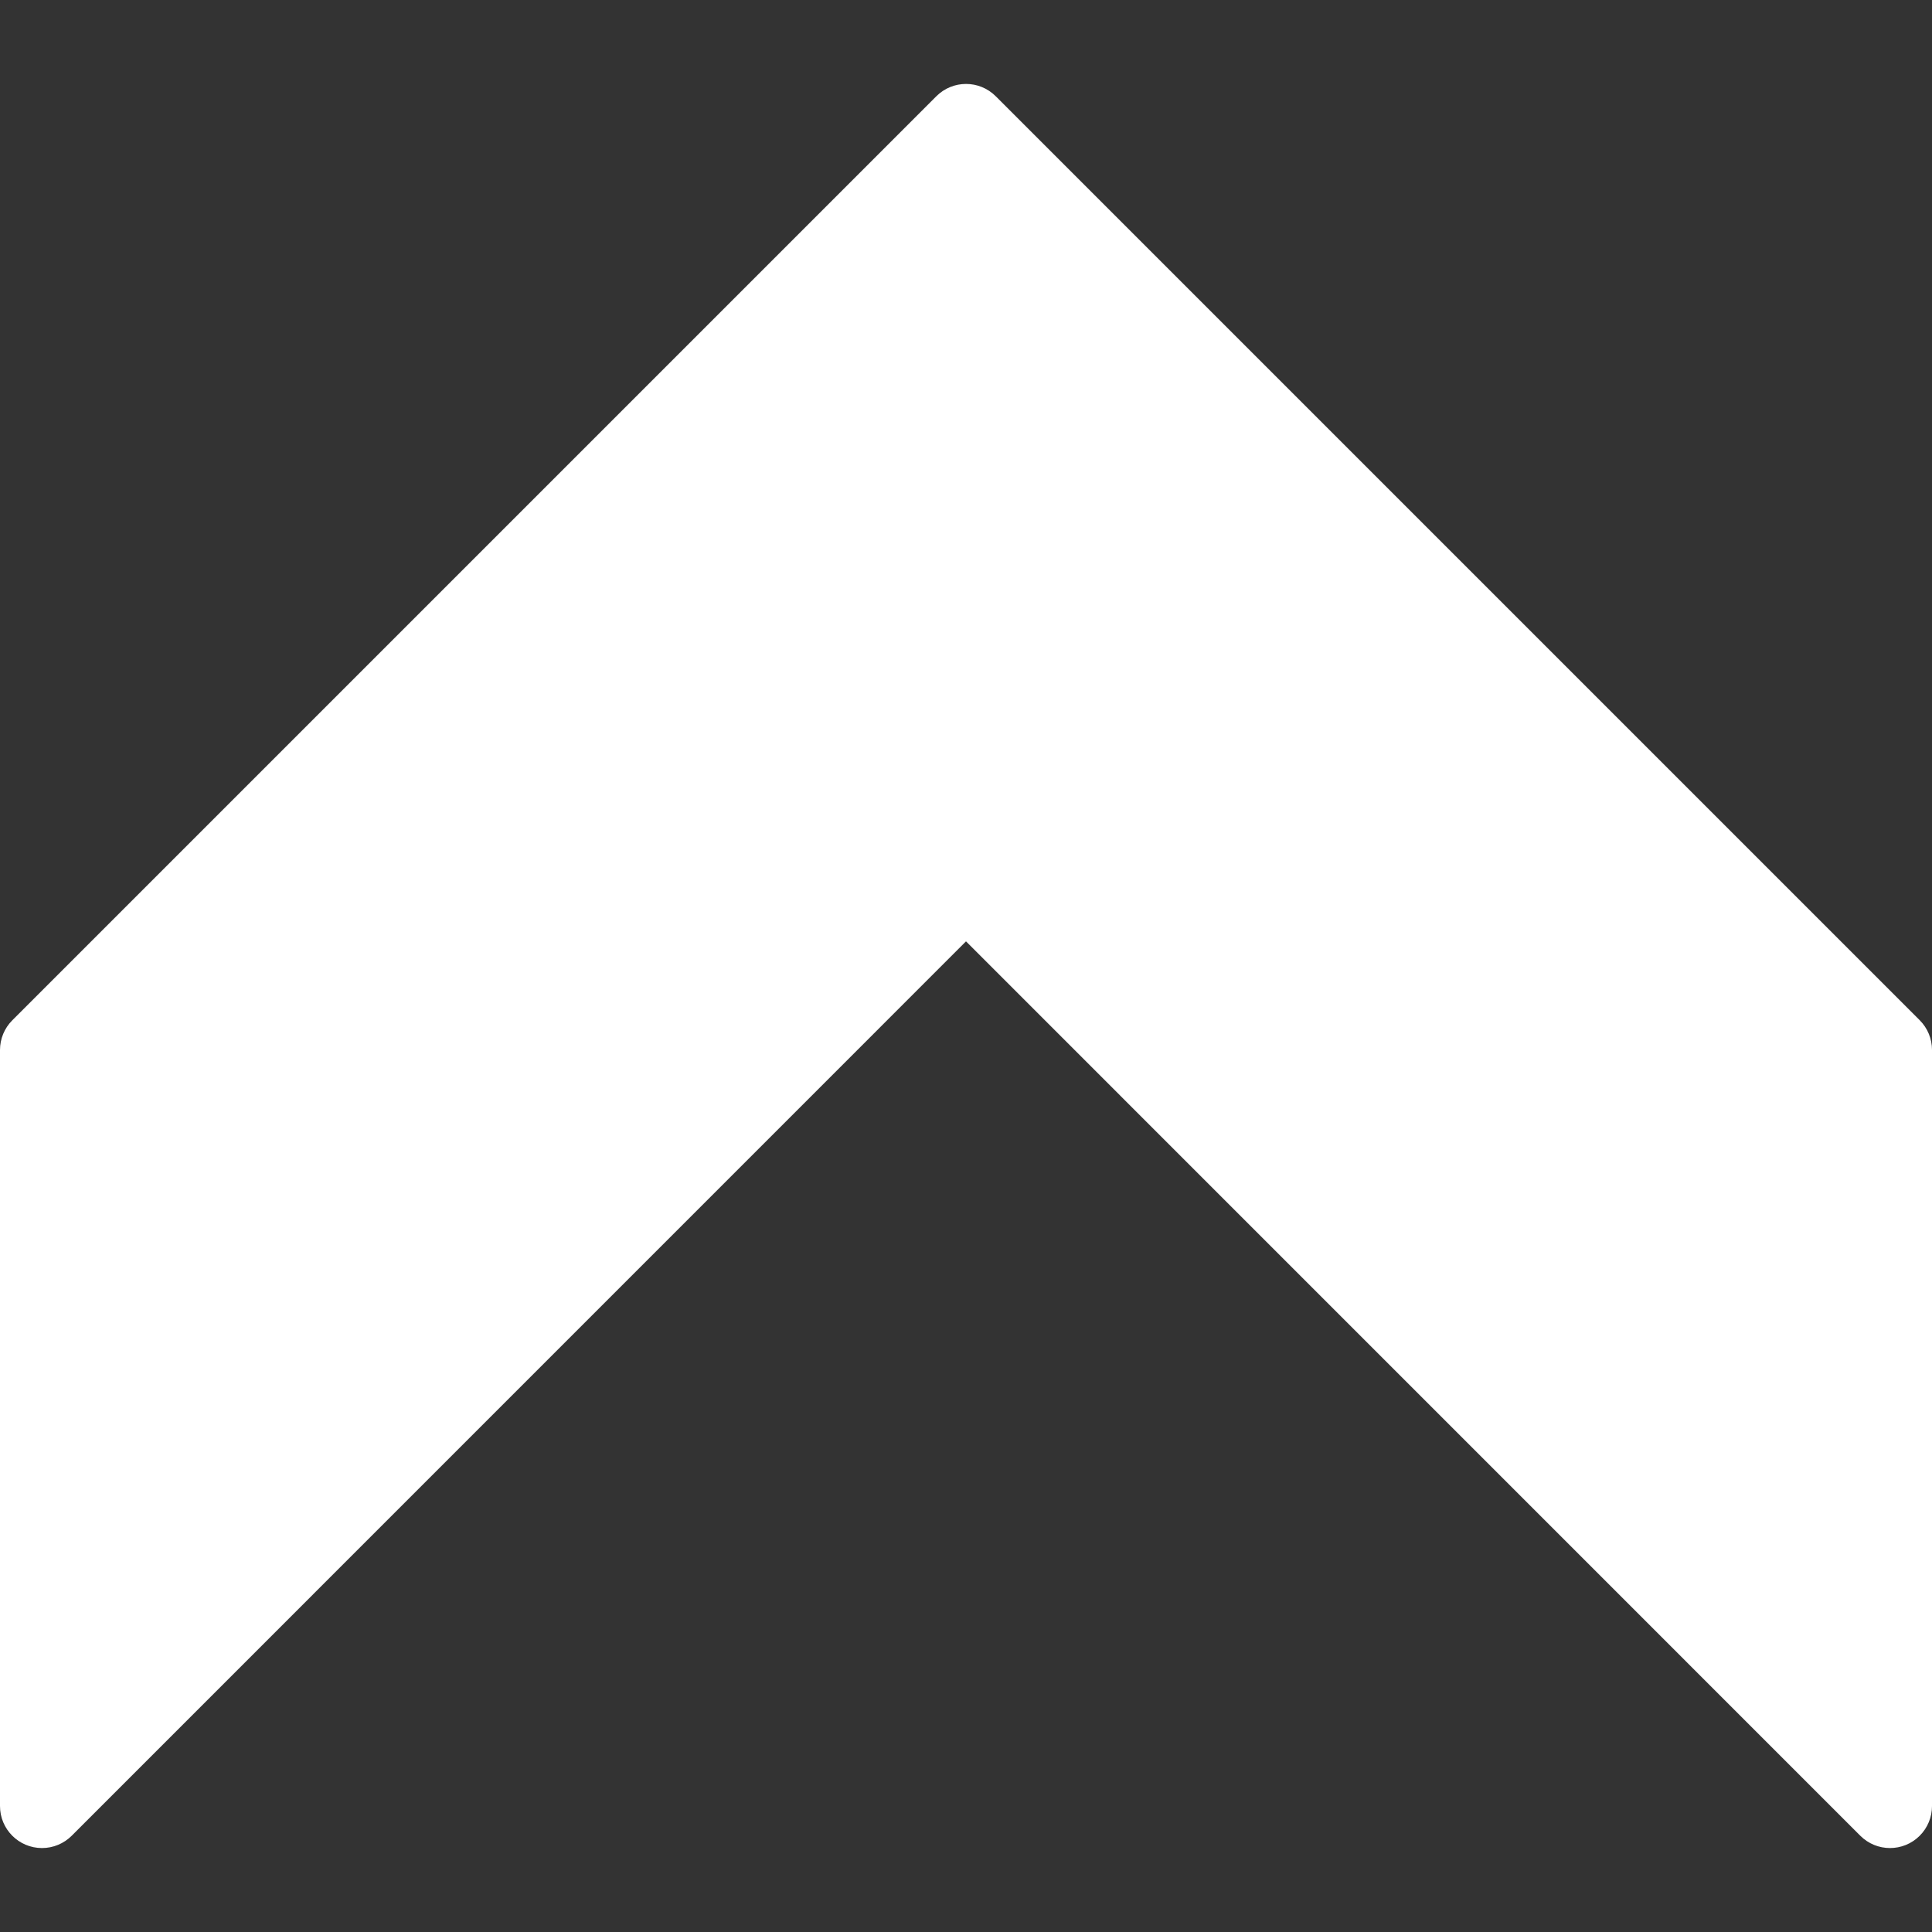
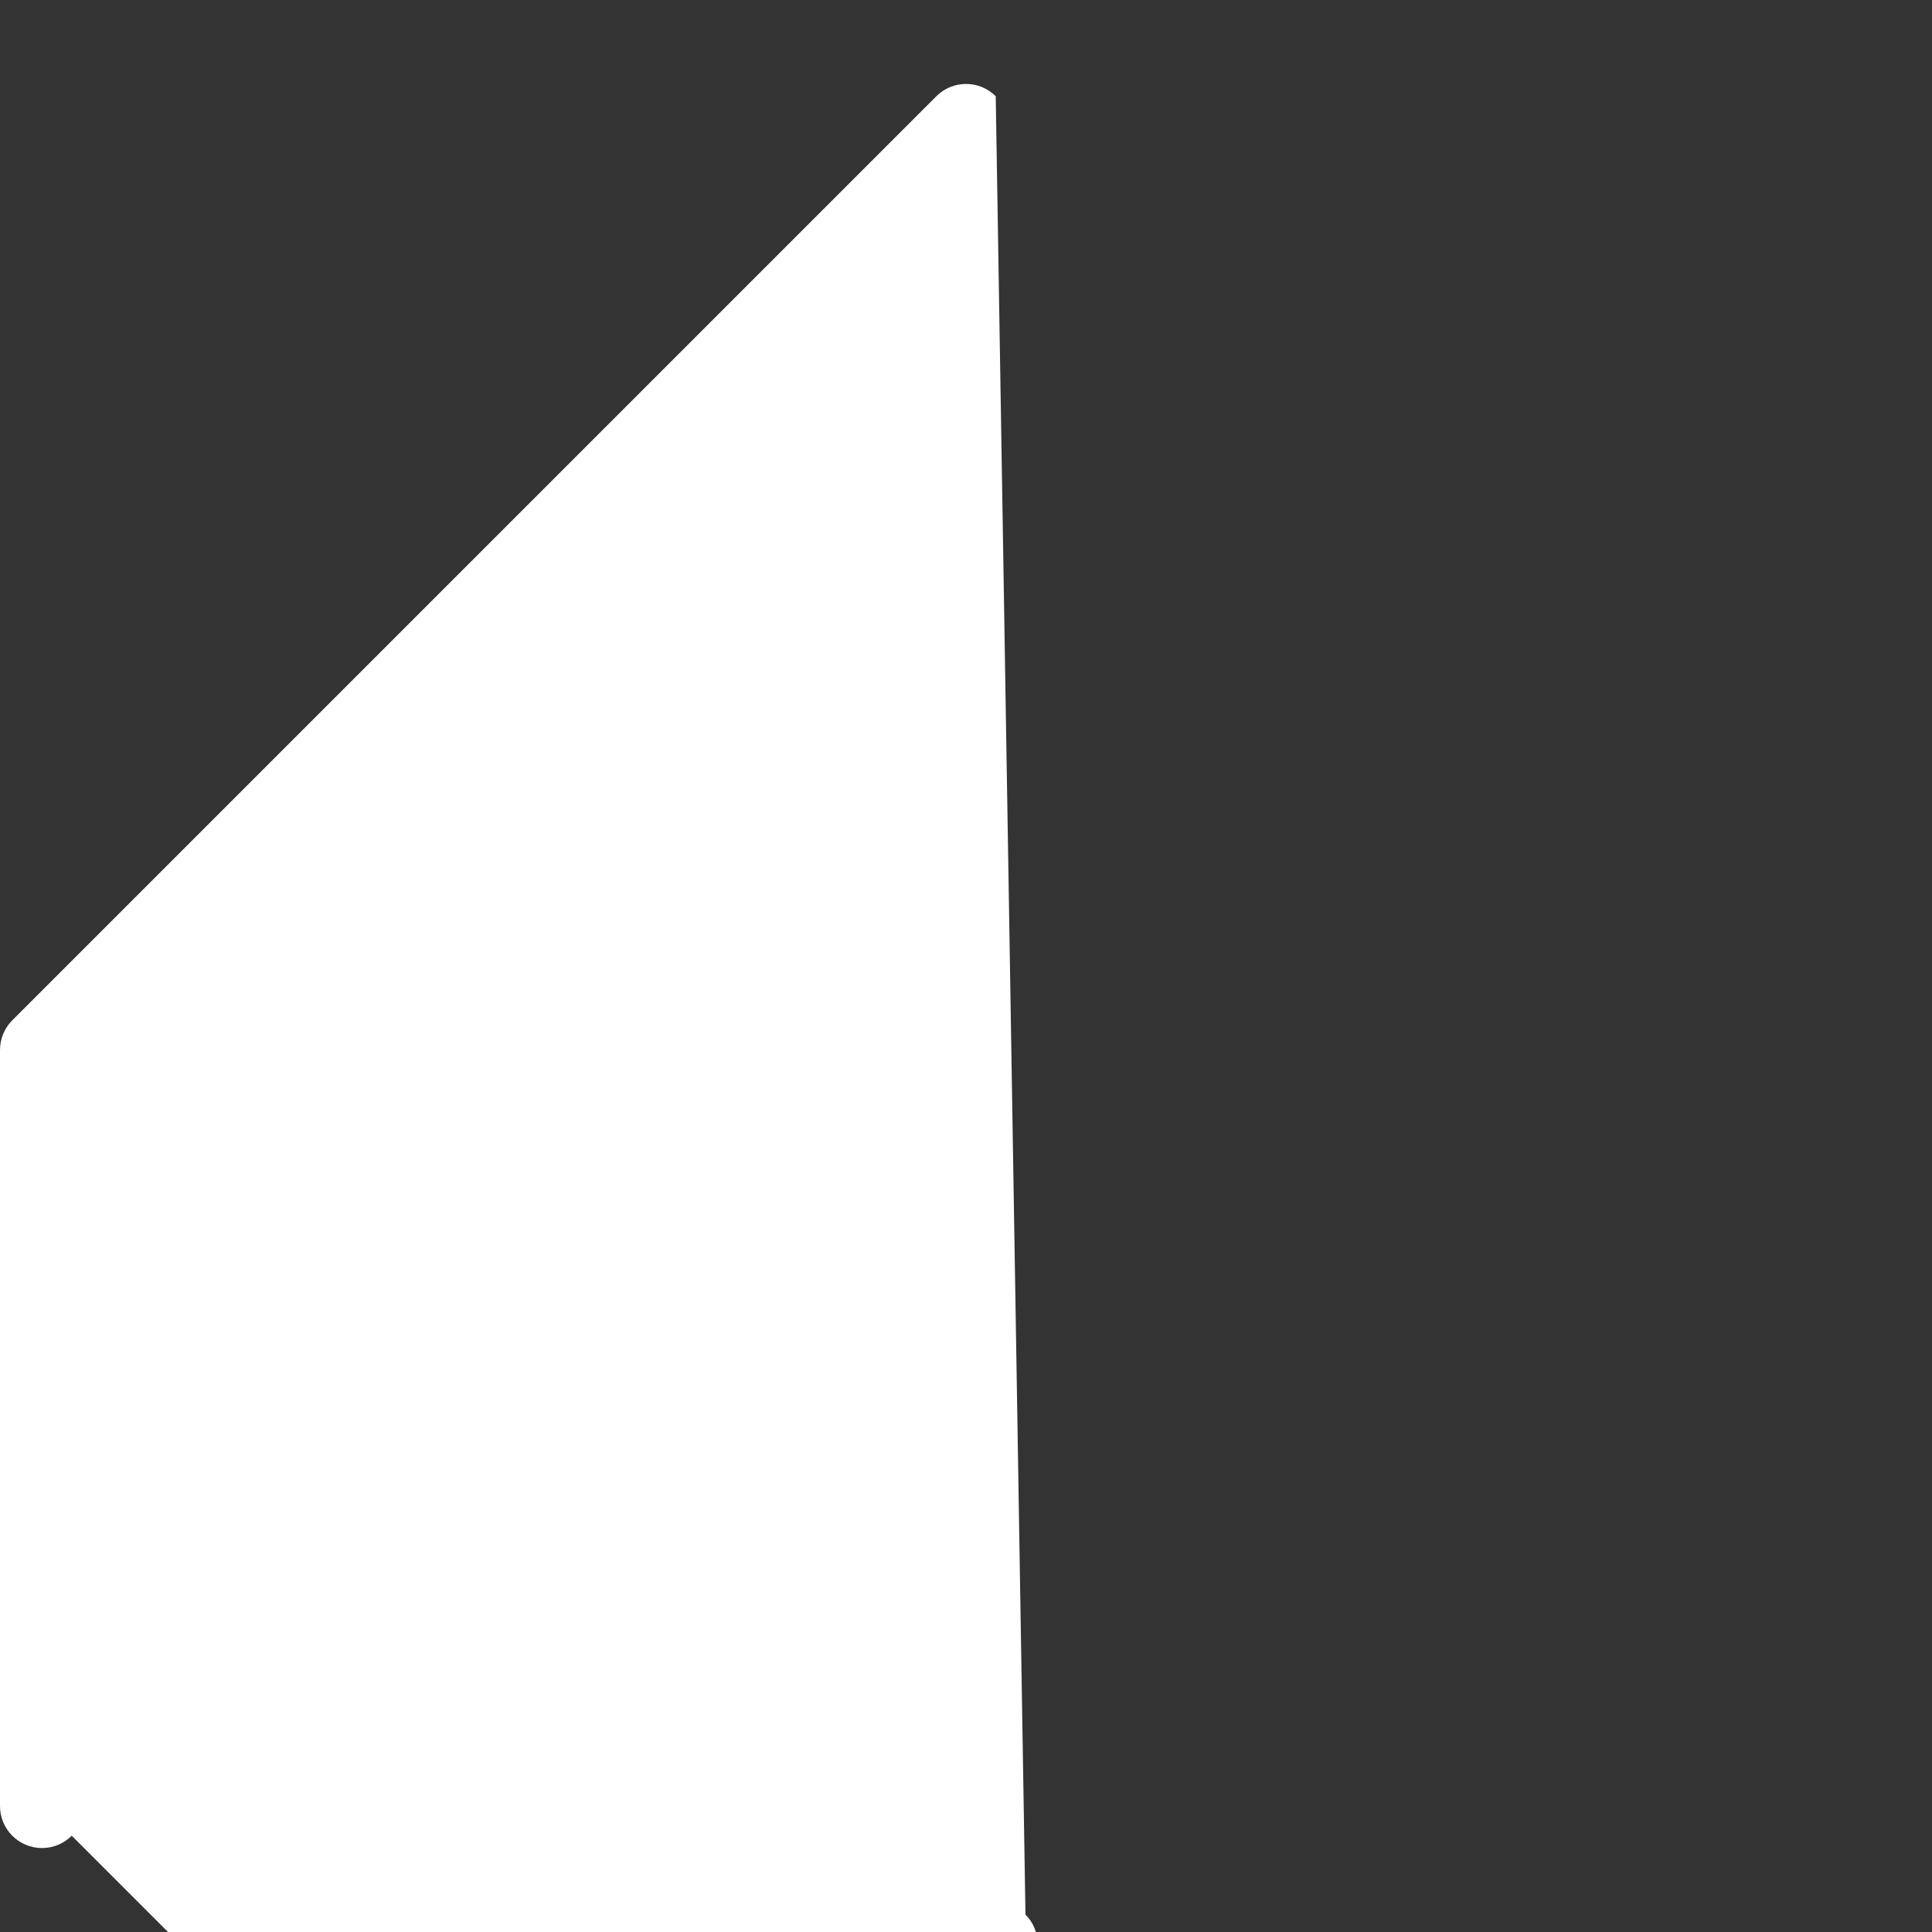
<svg xmlns="http://www.w3.org/2000/svg" version="1.1" width="512px" height="512px" x="0" y="0" viewBox="0 0 490.667 490.667" style="enable-background:new 0 0 512 512" xml:space="preserve" class="">
  <rect x="0" y="0" width="490.667" height="490.667" fill="#333333" stroke="none" />
  <g>
-     <path d="M252.885,24.443c-4.165-4.164-10.917-4.164-15.083,0L3.136,259.109  c-2.007,2.001-3.135,4.718-3.136,7.552v192c-0.011,5.891,4.757,10.675,10.648,10.686c2.84,0.005,5.565-1.123,7.571-3.134  l227.115-227.136l227.115,227.136c4.16,4.171,10.914,4.179,15.085,0.019c2.011-2.006,3.139-4.731,3.134-7.571v-192  c0.005-2.831-1.115-5.548-3.115-7.552L252.885,24.443z" fill="#ffffff" data-original="#2196f3" class="" />
+     <path d="M252.885,24.443c-4.165-4.164-10.917-4.164-15.083,0L3.136,259.109  c-2.007,2.001-3.135,4.718-3.136,7.552v192c-0.011,5.891,4.757,10.675,10.648,10.686c2.84,0.005,5.565-1.123,7.571-3.134  l227.115,227.136c4.16,4.171,10.914,4.179,15.085,0.019c2.011-2.006,3.139-4.731,3.134-7.571v-192  c0.005-2.831-1.115-5.548-3.115-7.552L252.885,24.443z" fill="#ffffff" data-original="#2196f3" class="" />
    <g>
</g>
    <g>
</g>
    <g>
</g>
    <g>
</g>
    <g>
</g>
    <g>
</g>
    <g>
</g>
    <g>
</g>
    <g>
</g>
    <g>
</g>
    <g>
</g>
    <g>
</g>
    <g>
</g>
    <g>
</g>
    <g>
</g>
  </g>
</svg>